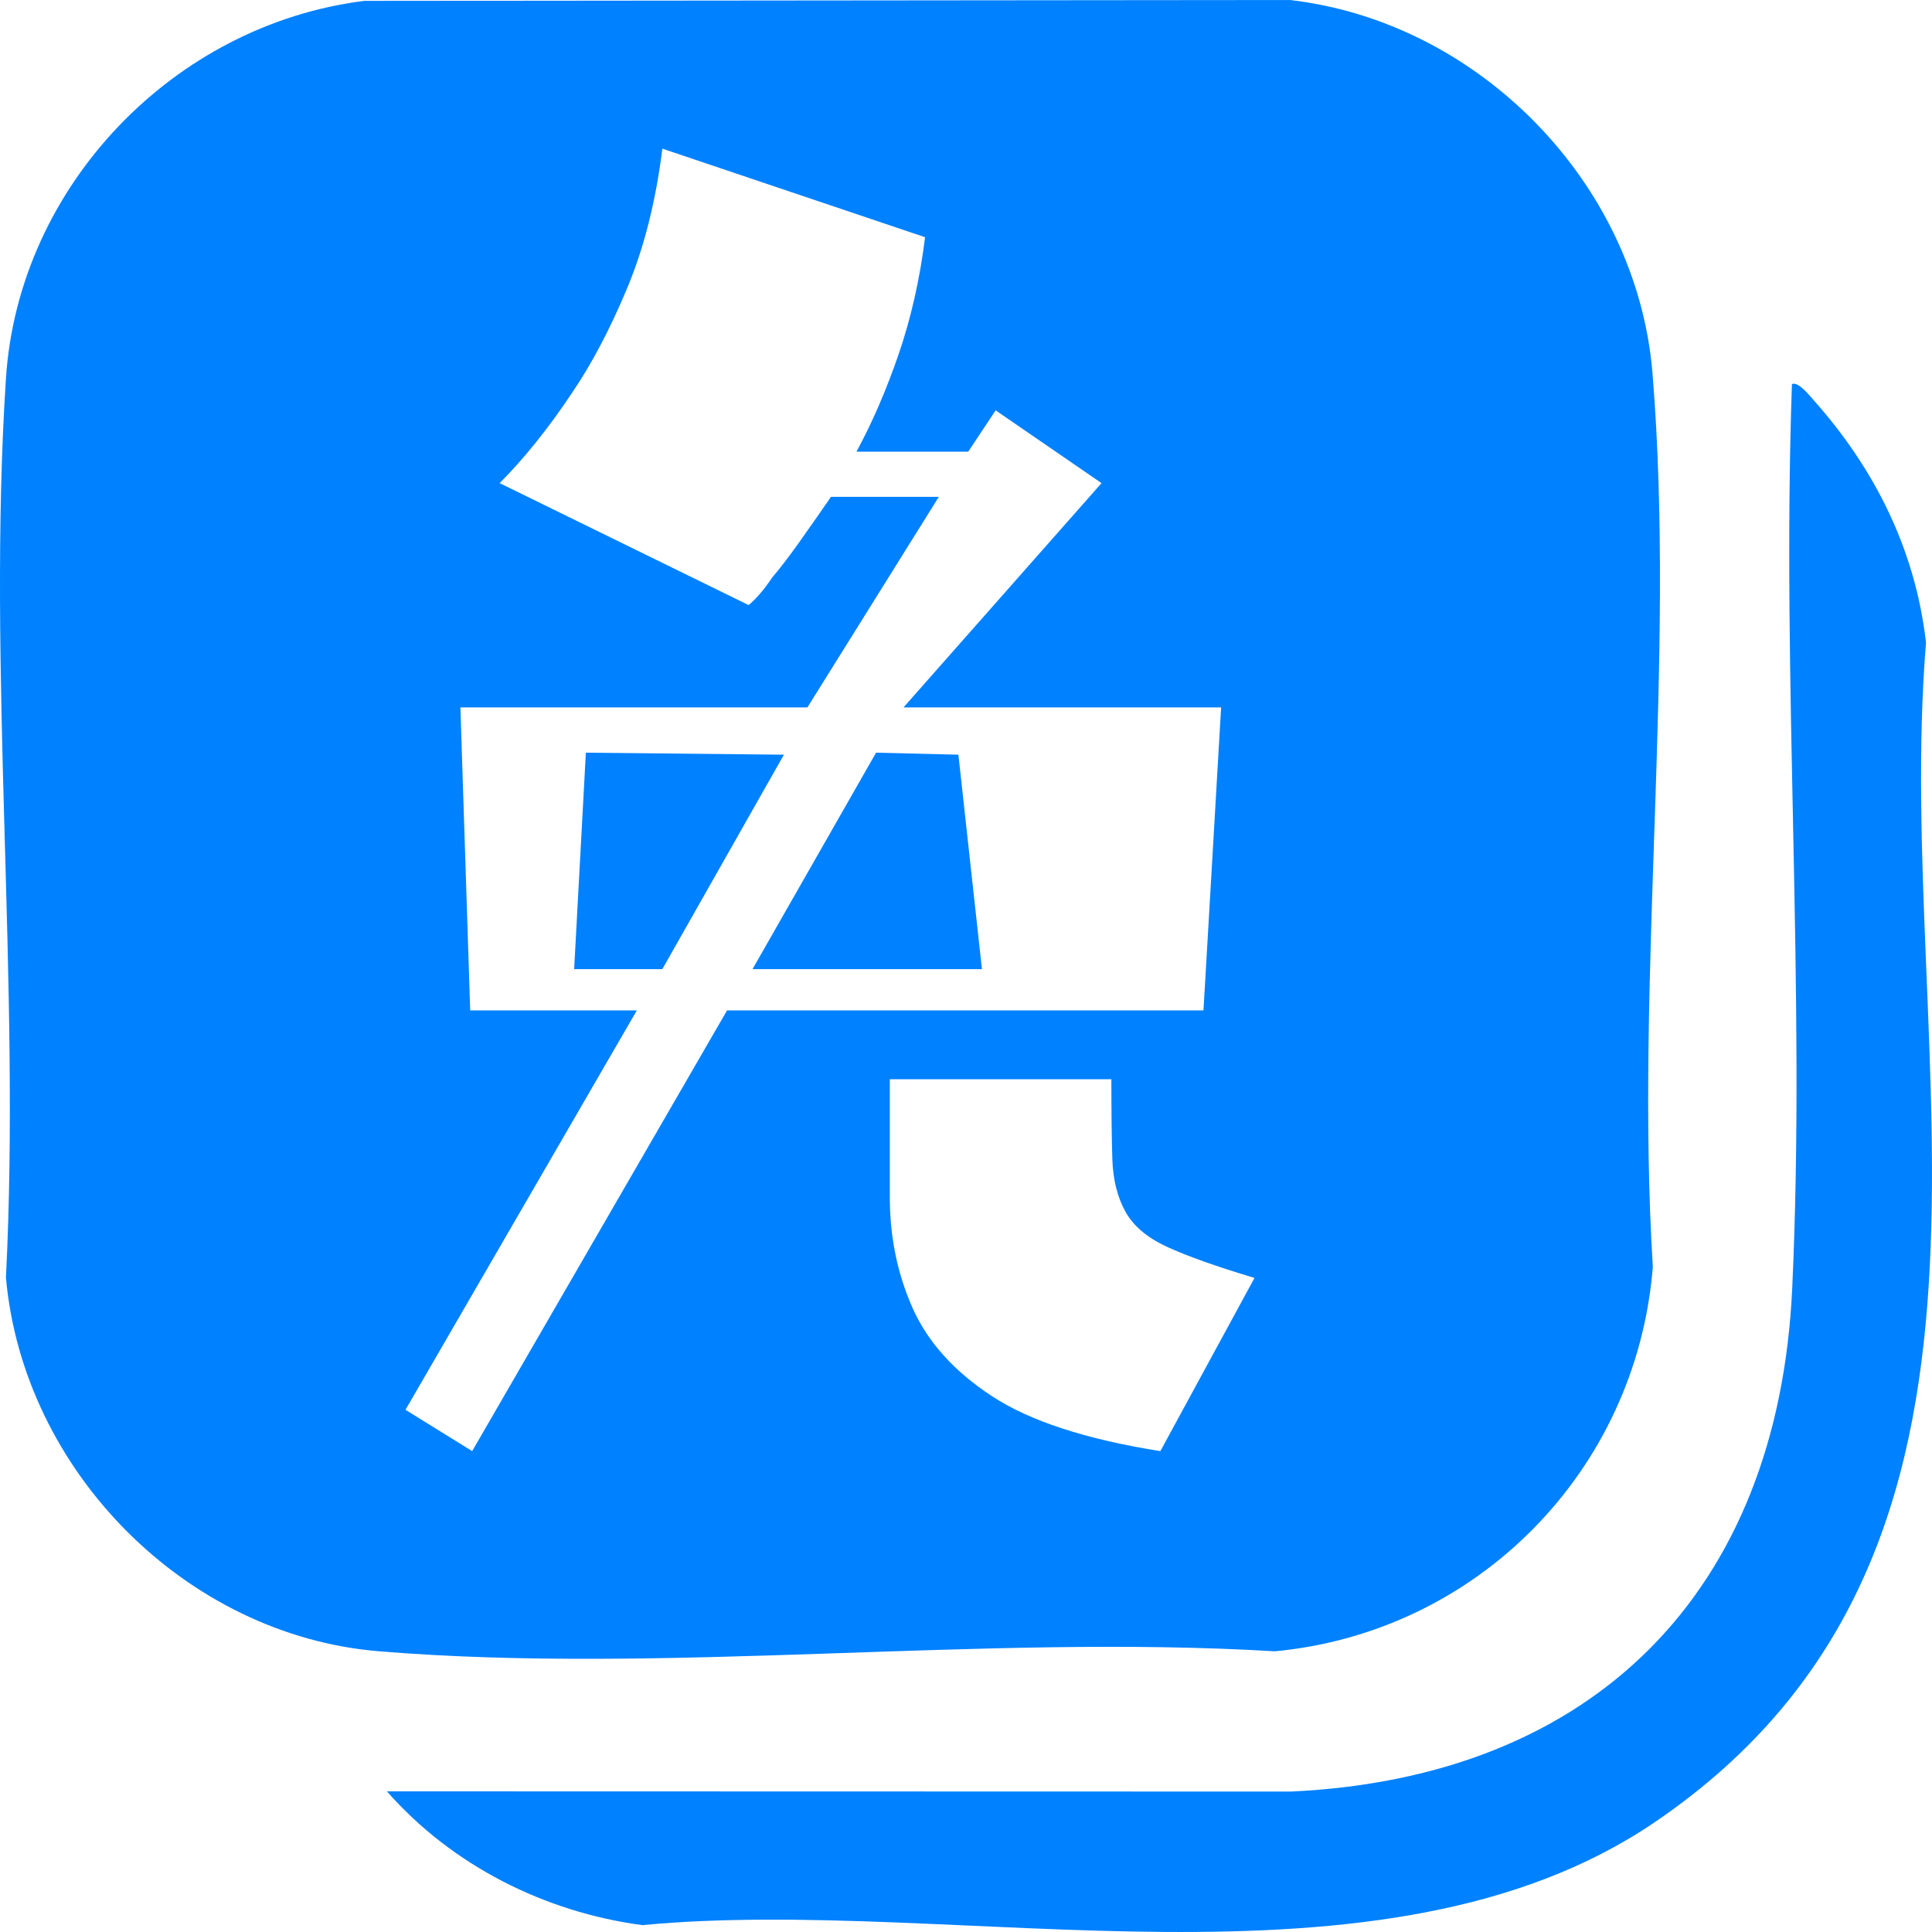
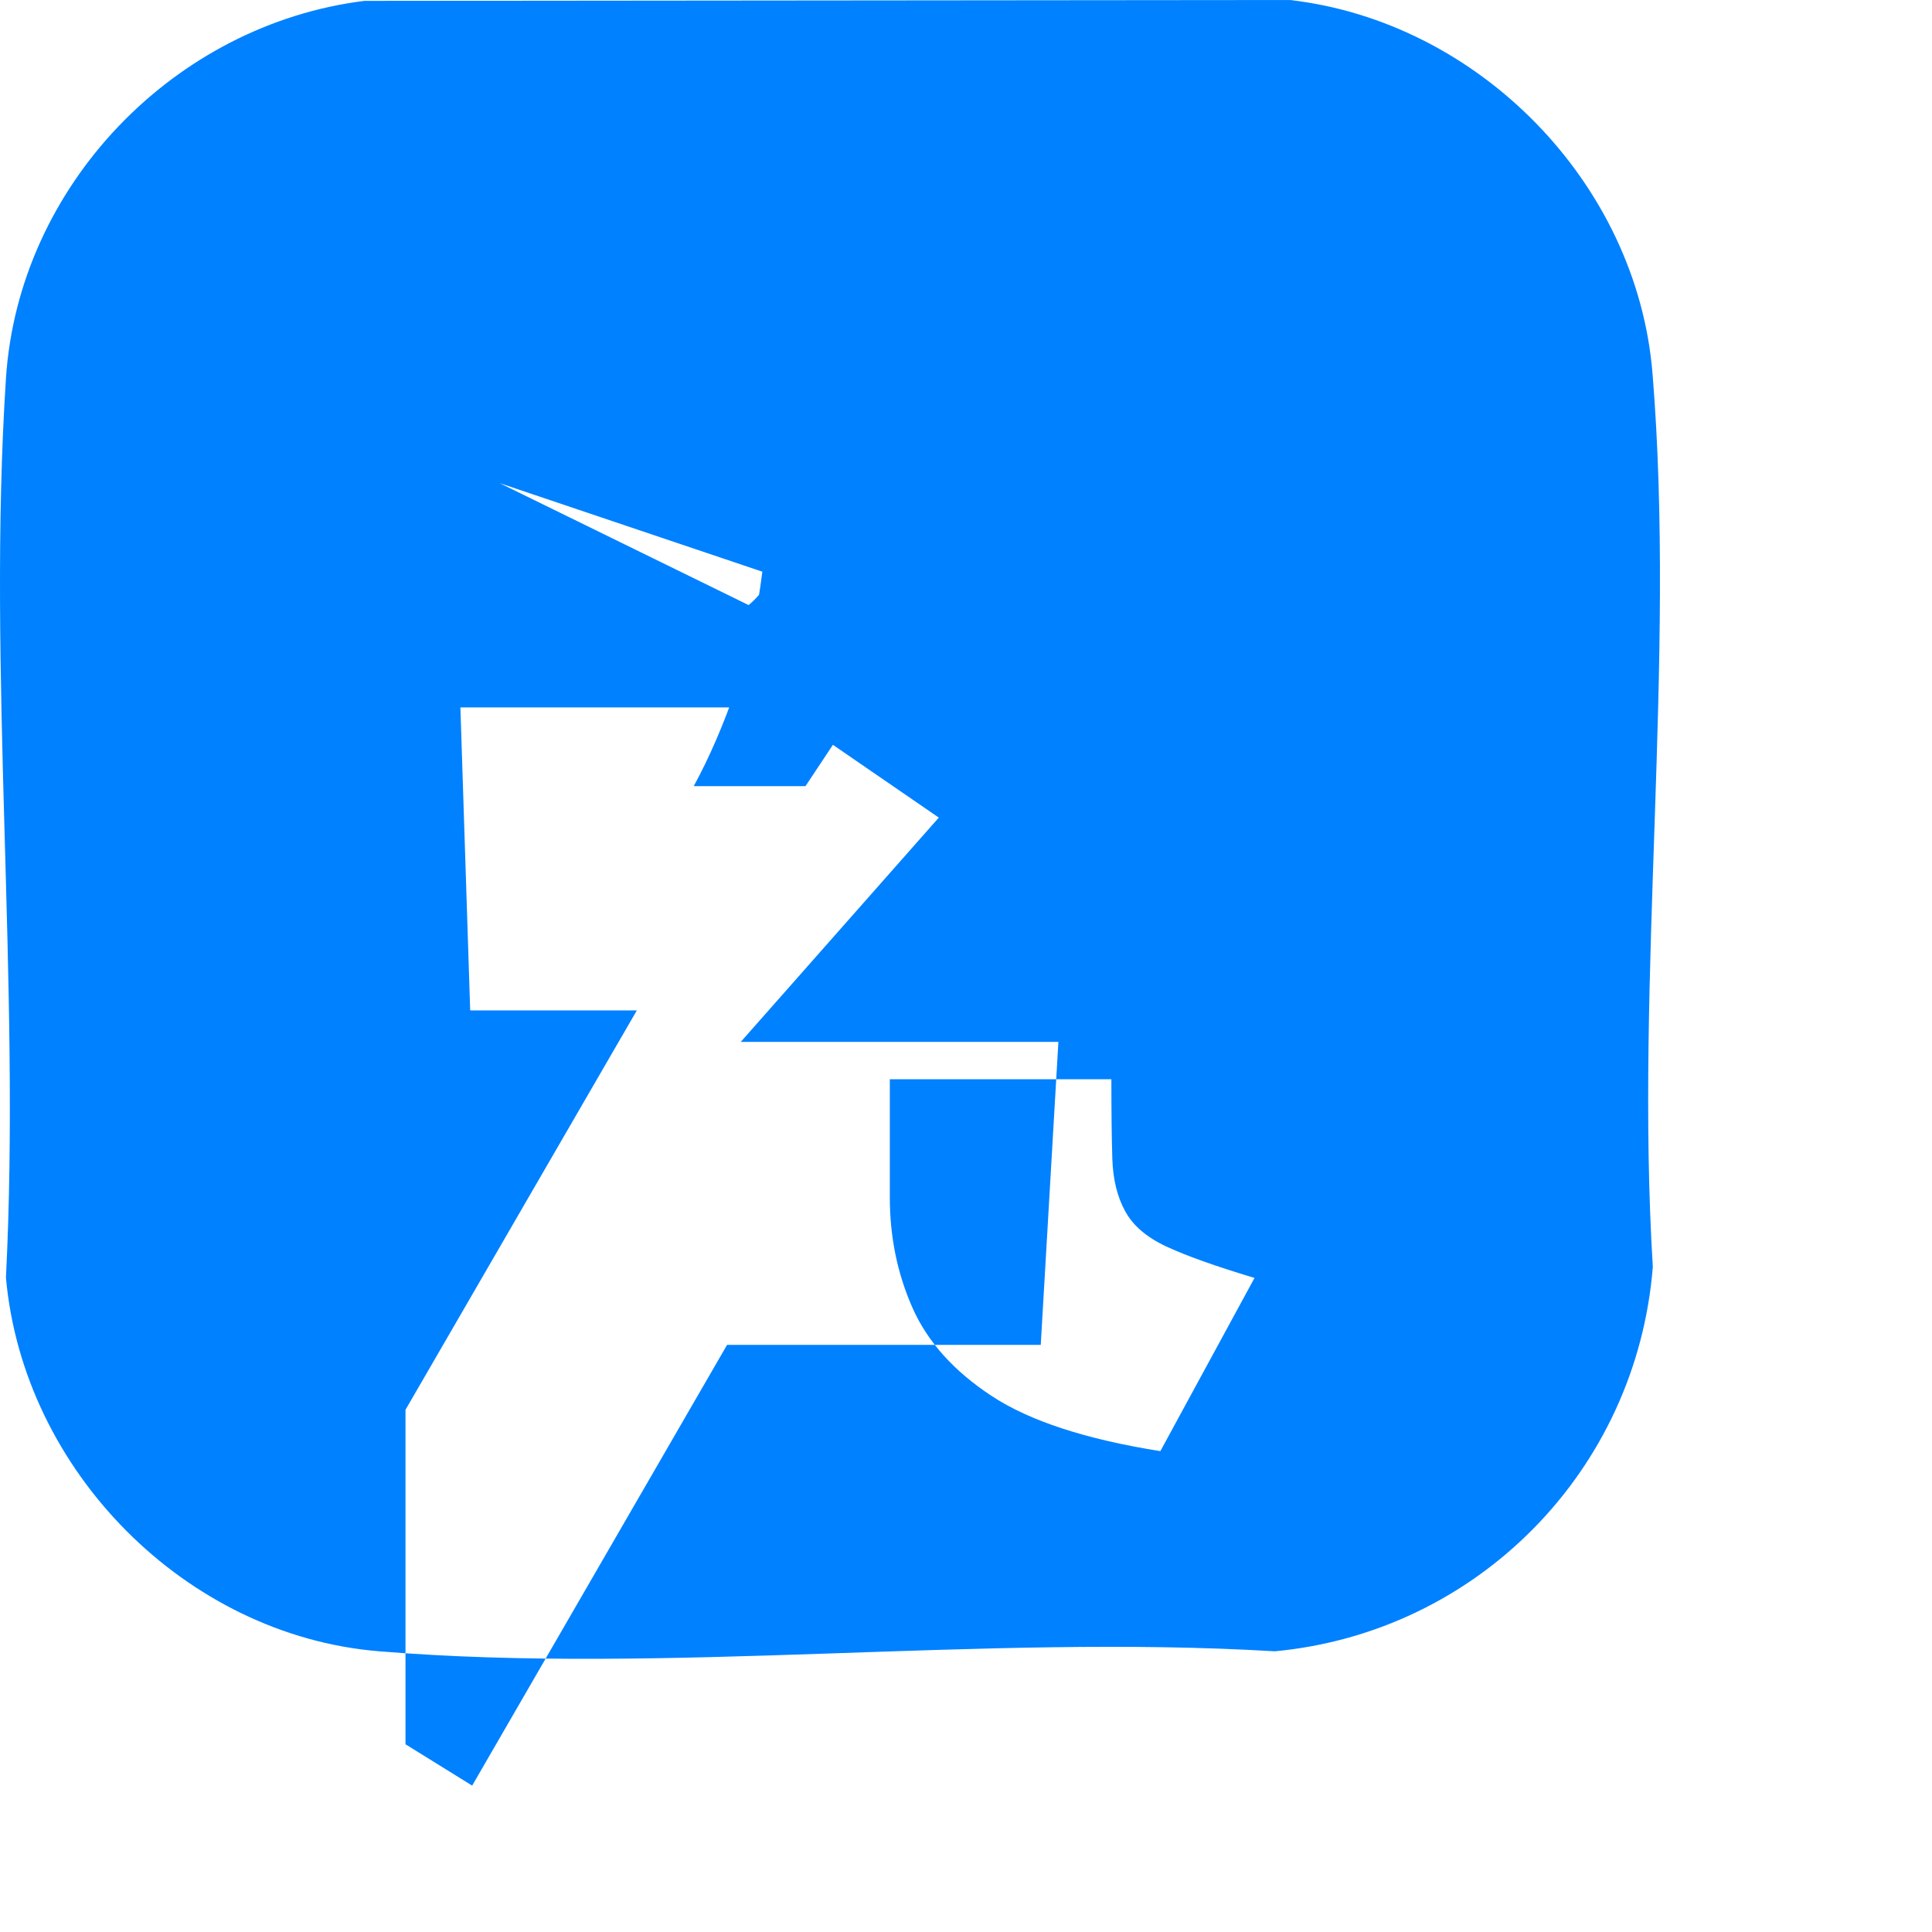
<svg xmlns="http://www.w3.org/2000/svg" t="1747111291028" class="icon" viewBox="0 0 1024 1024" version="1.1" p-id="12682" width="200" height="200">
-   <path d="M1020.84 340.5l-0.03 0.03c-5.62-49.08-27.14-92.1-59.58-128.48-2.11-2.35-8.06-9.98-11.46-8.47-5.56 158.28 7.44 321.63 0.14 479.31-7.44 161.06-105.32 259.22-265.76 266.68l-479.08-0.12c34.49 39.3 83.68 64.04 135.39 70.91 166.57-15.96 391.66 43.7 536.31-54.37 213.86-145.01 126.13-406.6 144.06-625.49zM520.45 513.66L507.97 400l-43.64-1.06-65.48 114.72h121.6zM310.52 398.94l-6.21 114.72h46.74L415.5 400l-104.98-1.06z" fill="#0081FF" p-id="12683" />
-   <path d="M675.45 875.21l0.03 0.03c107.46-10.01 191.94-95.73 200.55-203.79-9.46-153.56 12.26-321.68-0.17-473.56C867.62 96.93 783.7 11.5 683.65 0l-490.5 0.46C92.45 12.99 9.82 98.3 3.15 200.58c-10.06 154.88 7.9 320.57 0 476.56 9.15 102.51 95.4 189.66 197.7 198.07 152.15 12.53 320.75-9.24 474.61 0z m-60.4-106.11l-0.03 0.03c-39.48-6.26-69.29-15.99-89.36-29.2-20.1-13.19-34.12-28.83-42.1-46.94-7.98-18.08-11.94-37.56-11.94-58.41v-62.55h117.43c0 17.39 0.17 31.46 0.51 42.24 0.35 10.78 2.59 19.99 6.76 27.63 4.16 7.67 11.43 13.9 21.83 18.76 10.4 4.86 25.97 10.44 46.77 16.67l-49.88 91.75z m-400.13-21.88l122.62-211.68H249.21l-5.19-160.6h183.93l69.63-111.58h-57.15c-6.24 9.04-11.94 17.19-17.16 24.51-5.19 7.29-9.86 13.39-14.02 18.25-4.16 6.26-8.32 11.13-12.46 14.59l-131.97-64.64c13.14-13.19 25.97-29.2 38.45-47.97 10.4-15.27 20.09-33.72 29.1-55.26 9.01-21.54 15.22-46.22 18.7-74.05l139.24 46.94c-2.76 22.25-7.47 42.93-14.02 62.04-6.59 19.13-14.02 36.32-22.35 51.63h59.23l14.54-21.91 56.12 38.58-104.95 118.87h168.34l-9.35 160.6H385.36l-135.1 233.59-35.34-21.91z" fill="#0081FF" p-id="12684" />
+   <path d="M675.45 875.21l0.03 0.03c107.46-10.01 191.94-95.73 200.55-203.79-9.46-153.56 12.26-321.68-0.17-473.56C867.62 96.93 783.7 11.5 683.65 0l-490.5 0.46C92.45 12.99 9.82 98.3 3.15 200.58c-10.06 154.88 7.9 320.57 0 476.56 9.15 102.51 95.4 189.66 197.7 198.07 152.15 12.53 320.75-9.24 474.61 0z m-60.4-106.11l-0.03 0.03c-39.48-6.26-69.29-15.99-89.36-29.2-20.1-13.19-34.12-28.83-42.1-46.94-7.98-18.08-11.94-37.56-11.94-58.41v-62.55h117.43c0 17.39 0.17 31.46 0.51 42.24 0.35 10.78 2.59 19.99 6.76 27.63 4.16 7.67 11.43 13.9 21.83 18.76 10.4 4.86 25.97 10.44 46.77 16.67l-49.88 91.75z m-400.13-21.88l122.62-211.68H249.21l-5.19-160.6h183.93l69.63-111.58h-57.15c-6.24 9.04-11.94 17.19-17.16 24.51-5.19 7.29-9.86 13.39-14.02 18.25-4.16 6.26-8.32 11.13-12.46 14.59l-131.97-64.64l139.24 46.94c-2.76 22.25-7.47 42.93-14.02 62.04-6.59 19.13-14.02 36.32-22.35 51.63h59.23l14.54-21.91 56.12 38.58-104.95 118.87h168.34l-9.35 160.6H385.36l-135.1 233.59-35.34-21.91z" fill="#0081FF" p-id="12684" />
</svg>